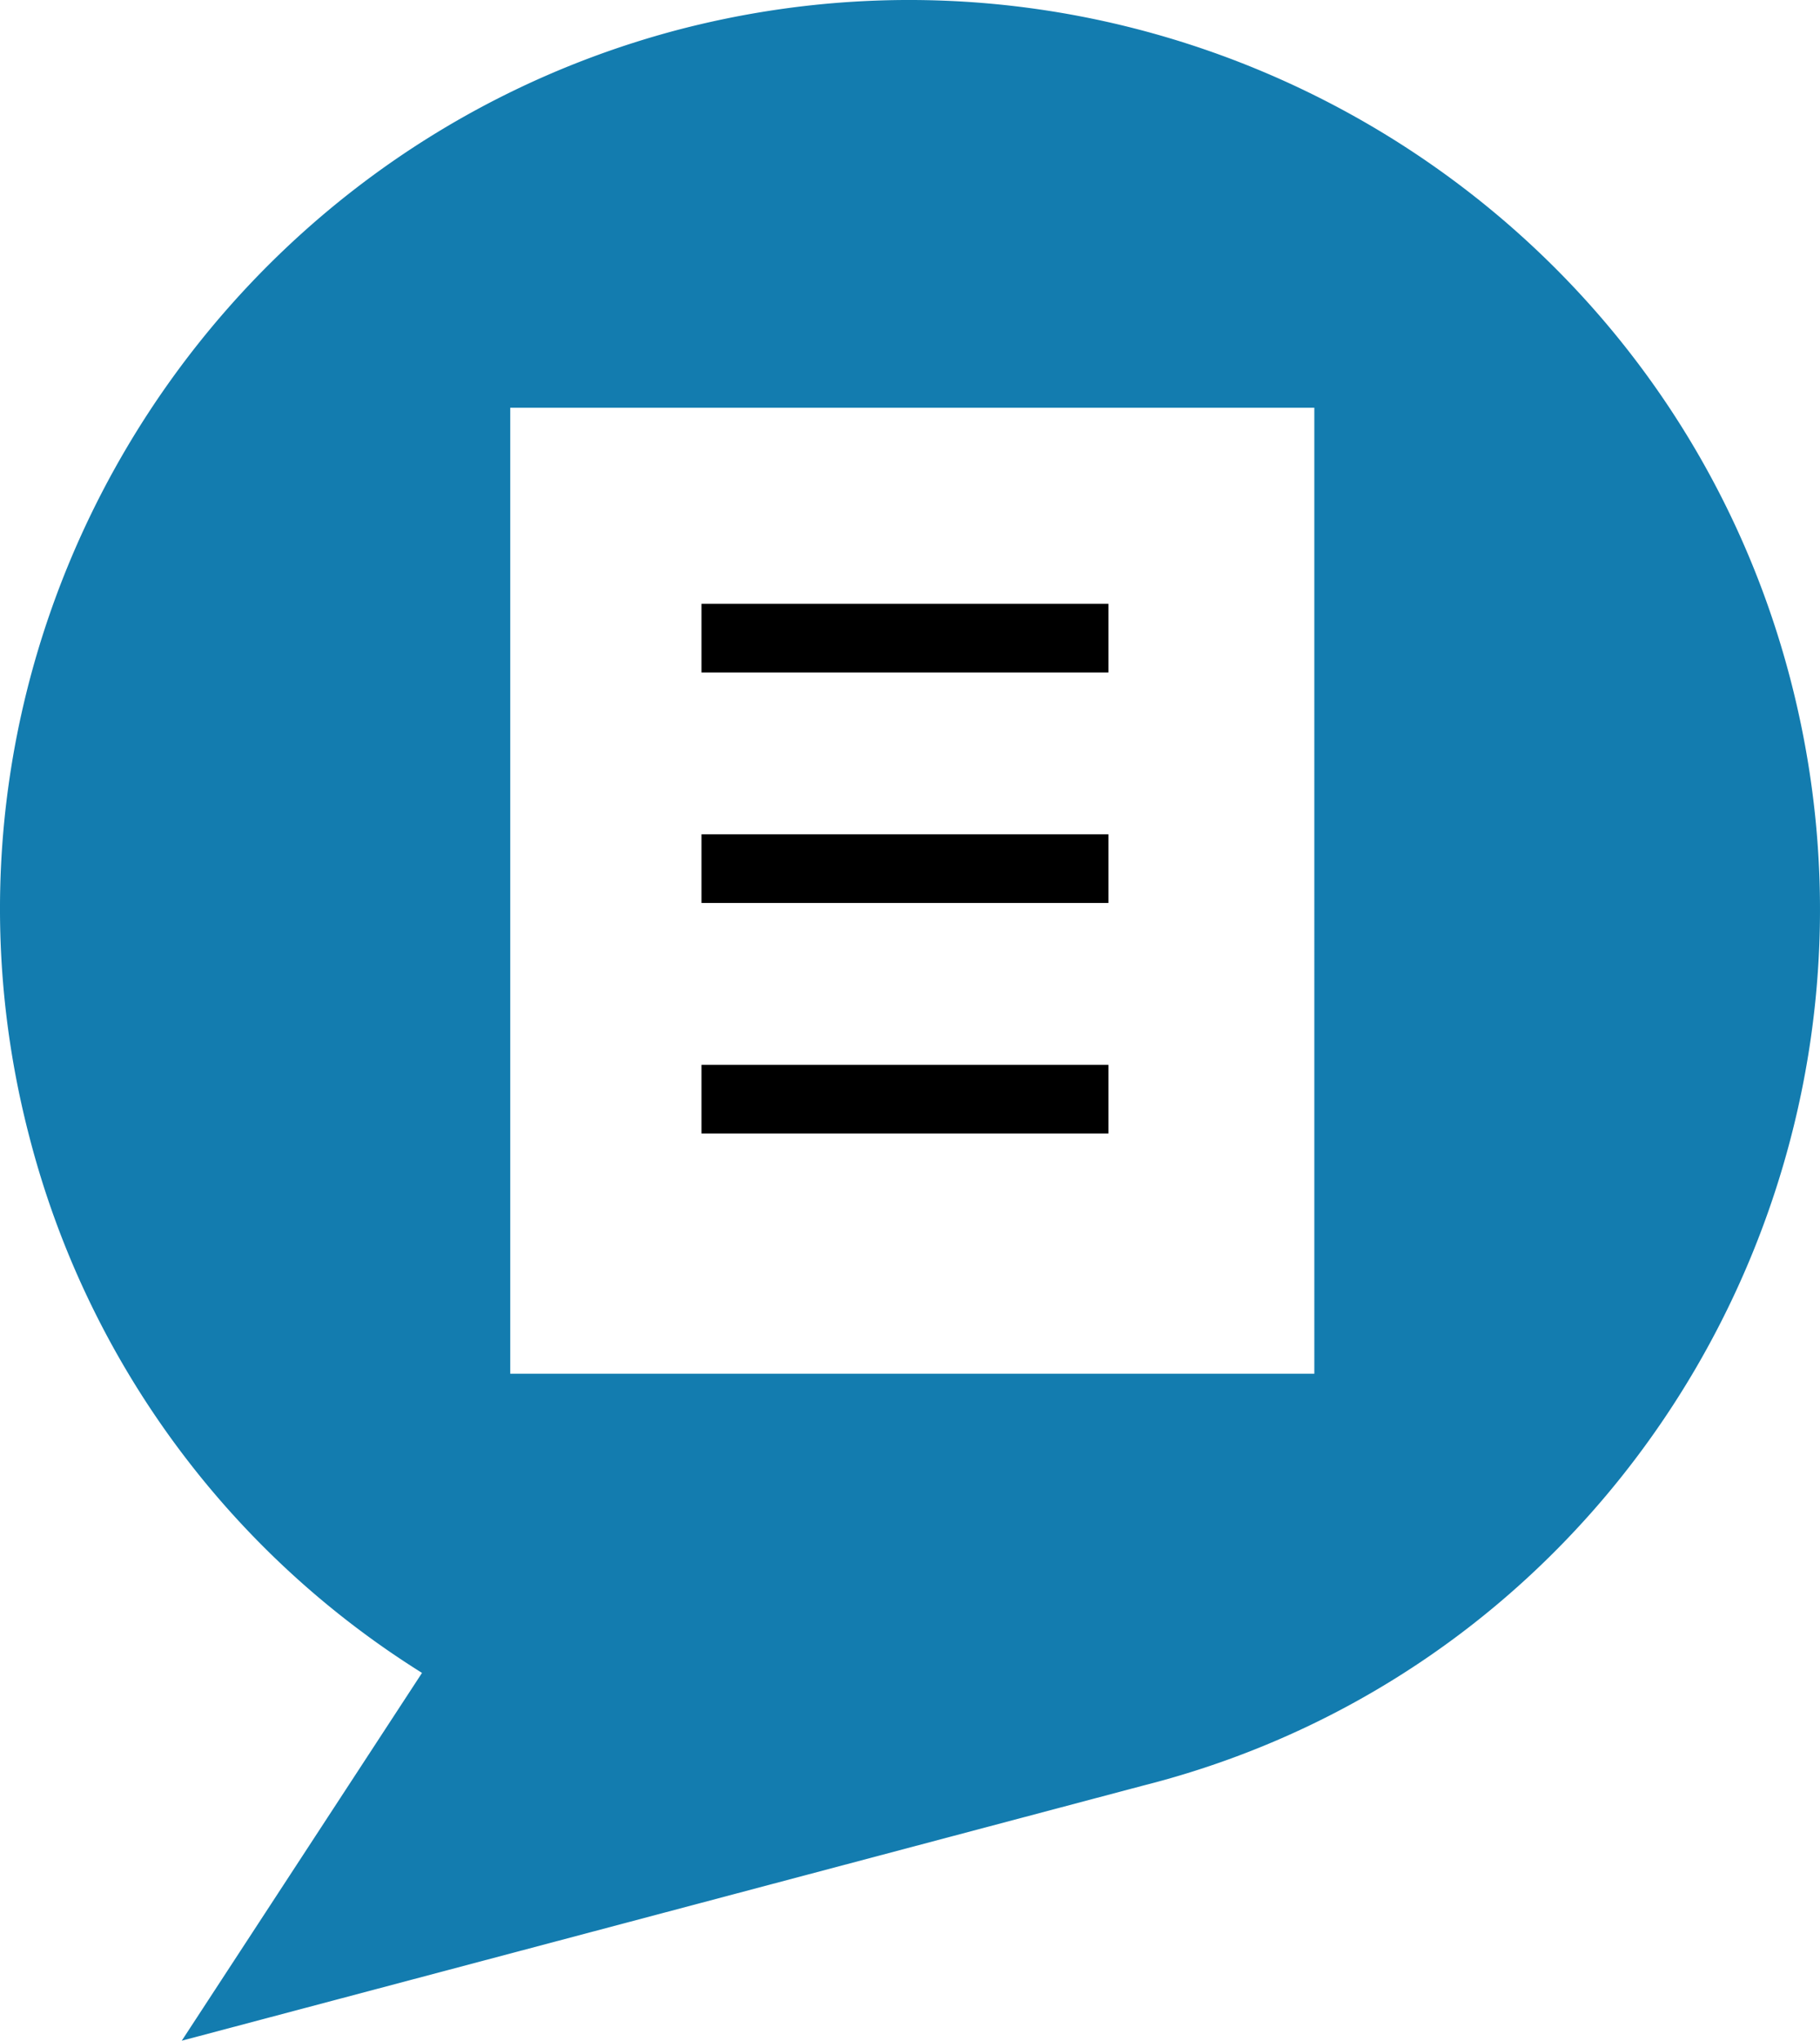
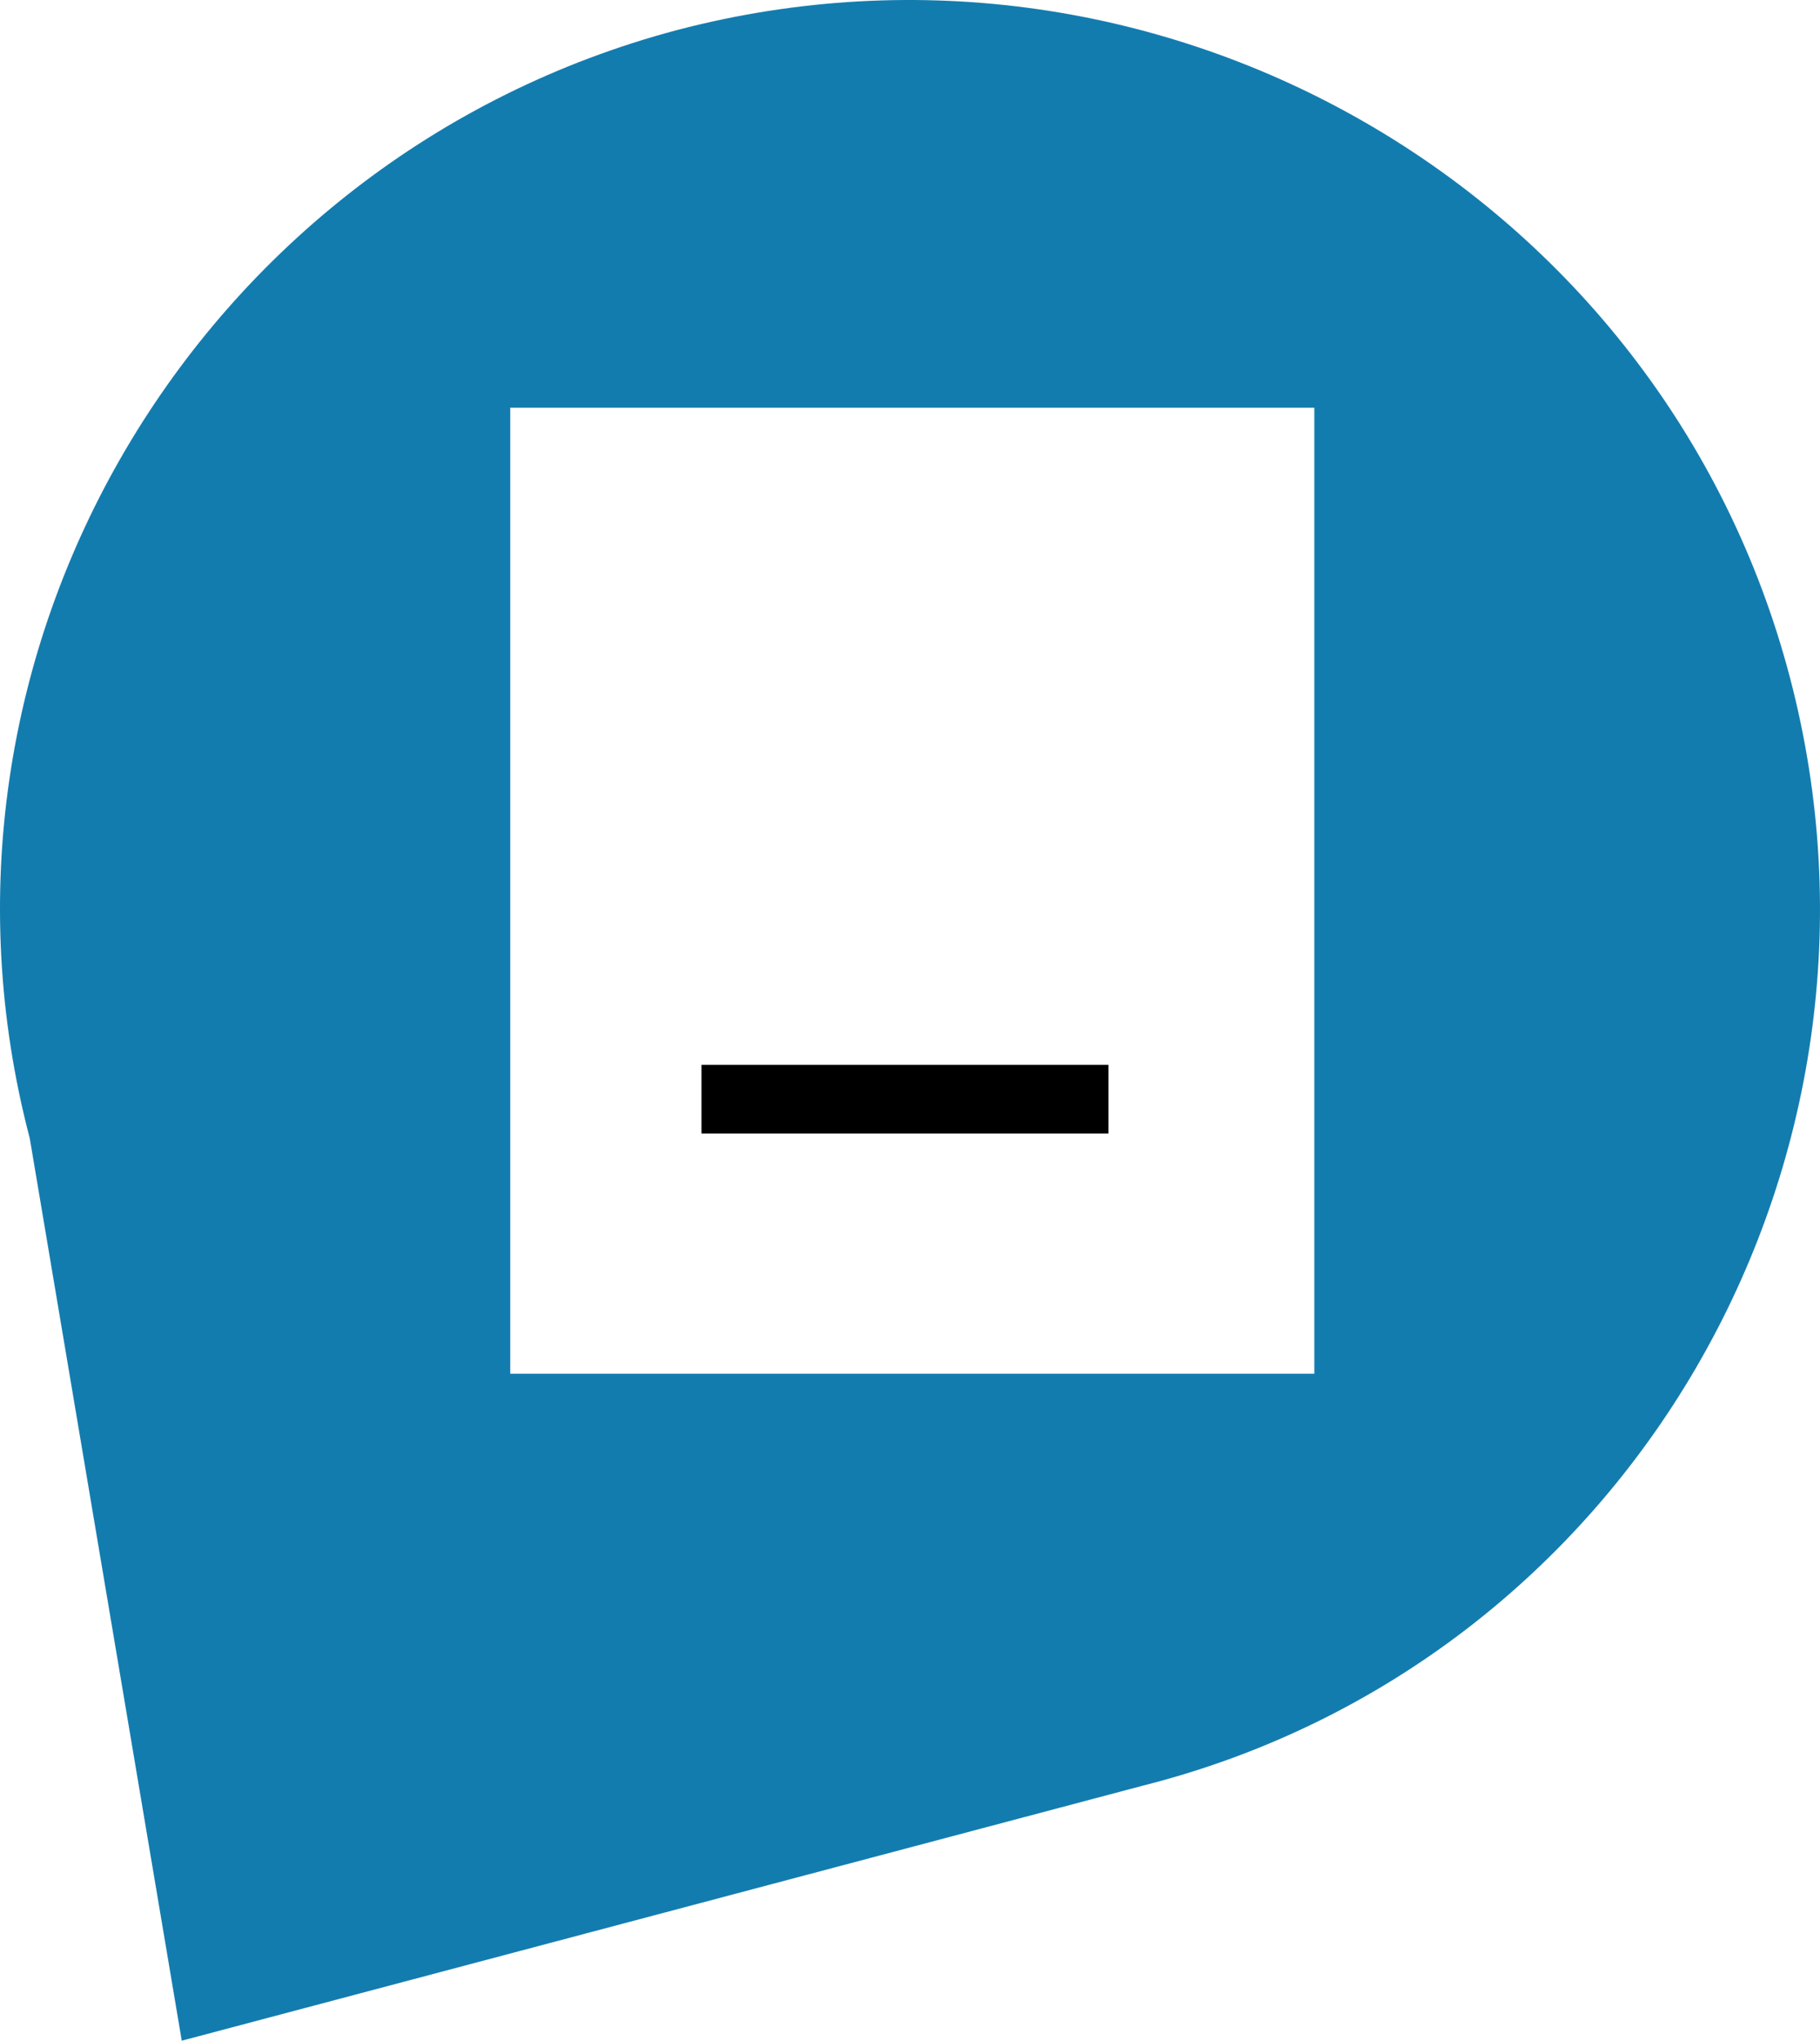
<svg xmlns="http://www.w3.org/2000/svg" width="138.034" height="154.74" viewBox="0 0 138.034 154.74">
  <g id="Grupo_1997" data-name="Grupo 1997" transform="translate(0 0)">
    <g id="Grupo_1954" data-name="Grupo 1954" transform="translate(0 0)">
-       <rect id="Retângulo_91" data-name="Retângulo 91" width="30.864" height="5.206" transform="translate(53.202 63.264)" />
-       <rect id="Retângulo_92" data-name="Retângulo 92" width="30.864" height="5.206" transform="translate(53.202 45.788)" />
      <rect id="Retângulo_93" data-name="Retângulo 93" width="30.864" height="5.206" transform="translate(53.202 80.743)" />
-       <path id="Caminho_7408" data-name="Caminho 7408" d="M193.045,51.362c-9.668-36.813-47.6-58.752-84.41-49.084C72.194,11.946,49.883,49.5,59.551,86.316A67.939,67.939,0,0,0,89.3,126.848L71.078,154.737,143.961,135.4C180.774,126.1,202.713,88.175,193.045,51.362Zm-36.069,52.8H95.992V30.911h60.983Z" transform="translate(-57.293 0.004)" fill="#137caf" />
+       <path id="Caminho_7408" data-name="Caminho 7408" d="M193.045,51.362c-9.668-36.813-47.6-58.752-84.41-49.084C72.194,11.946,49.883,49.5,59.551,86.316L71.078,154.737,143.961,135.4C180.774,126.1,202.713,88.175,193.045,51.362Zm-36.069,52.8H95.992V30.911h60.983Z" transform="translate(-57.293 0.004)" fill="#137caf" />
    </g>
  </g>
</svg>